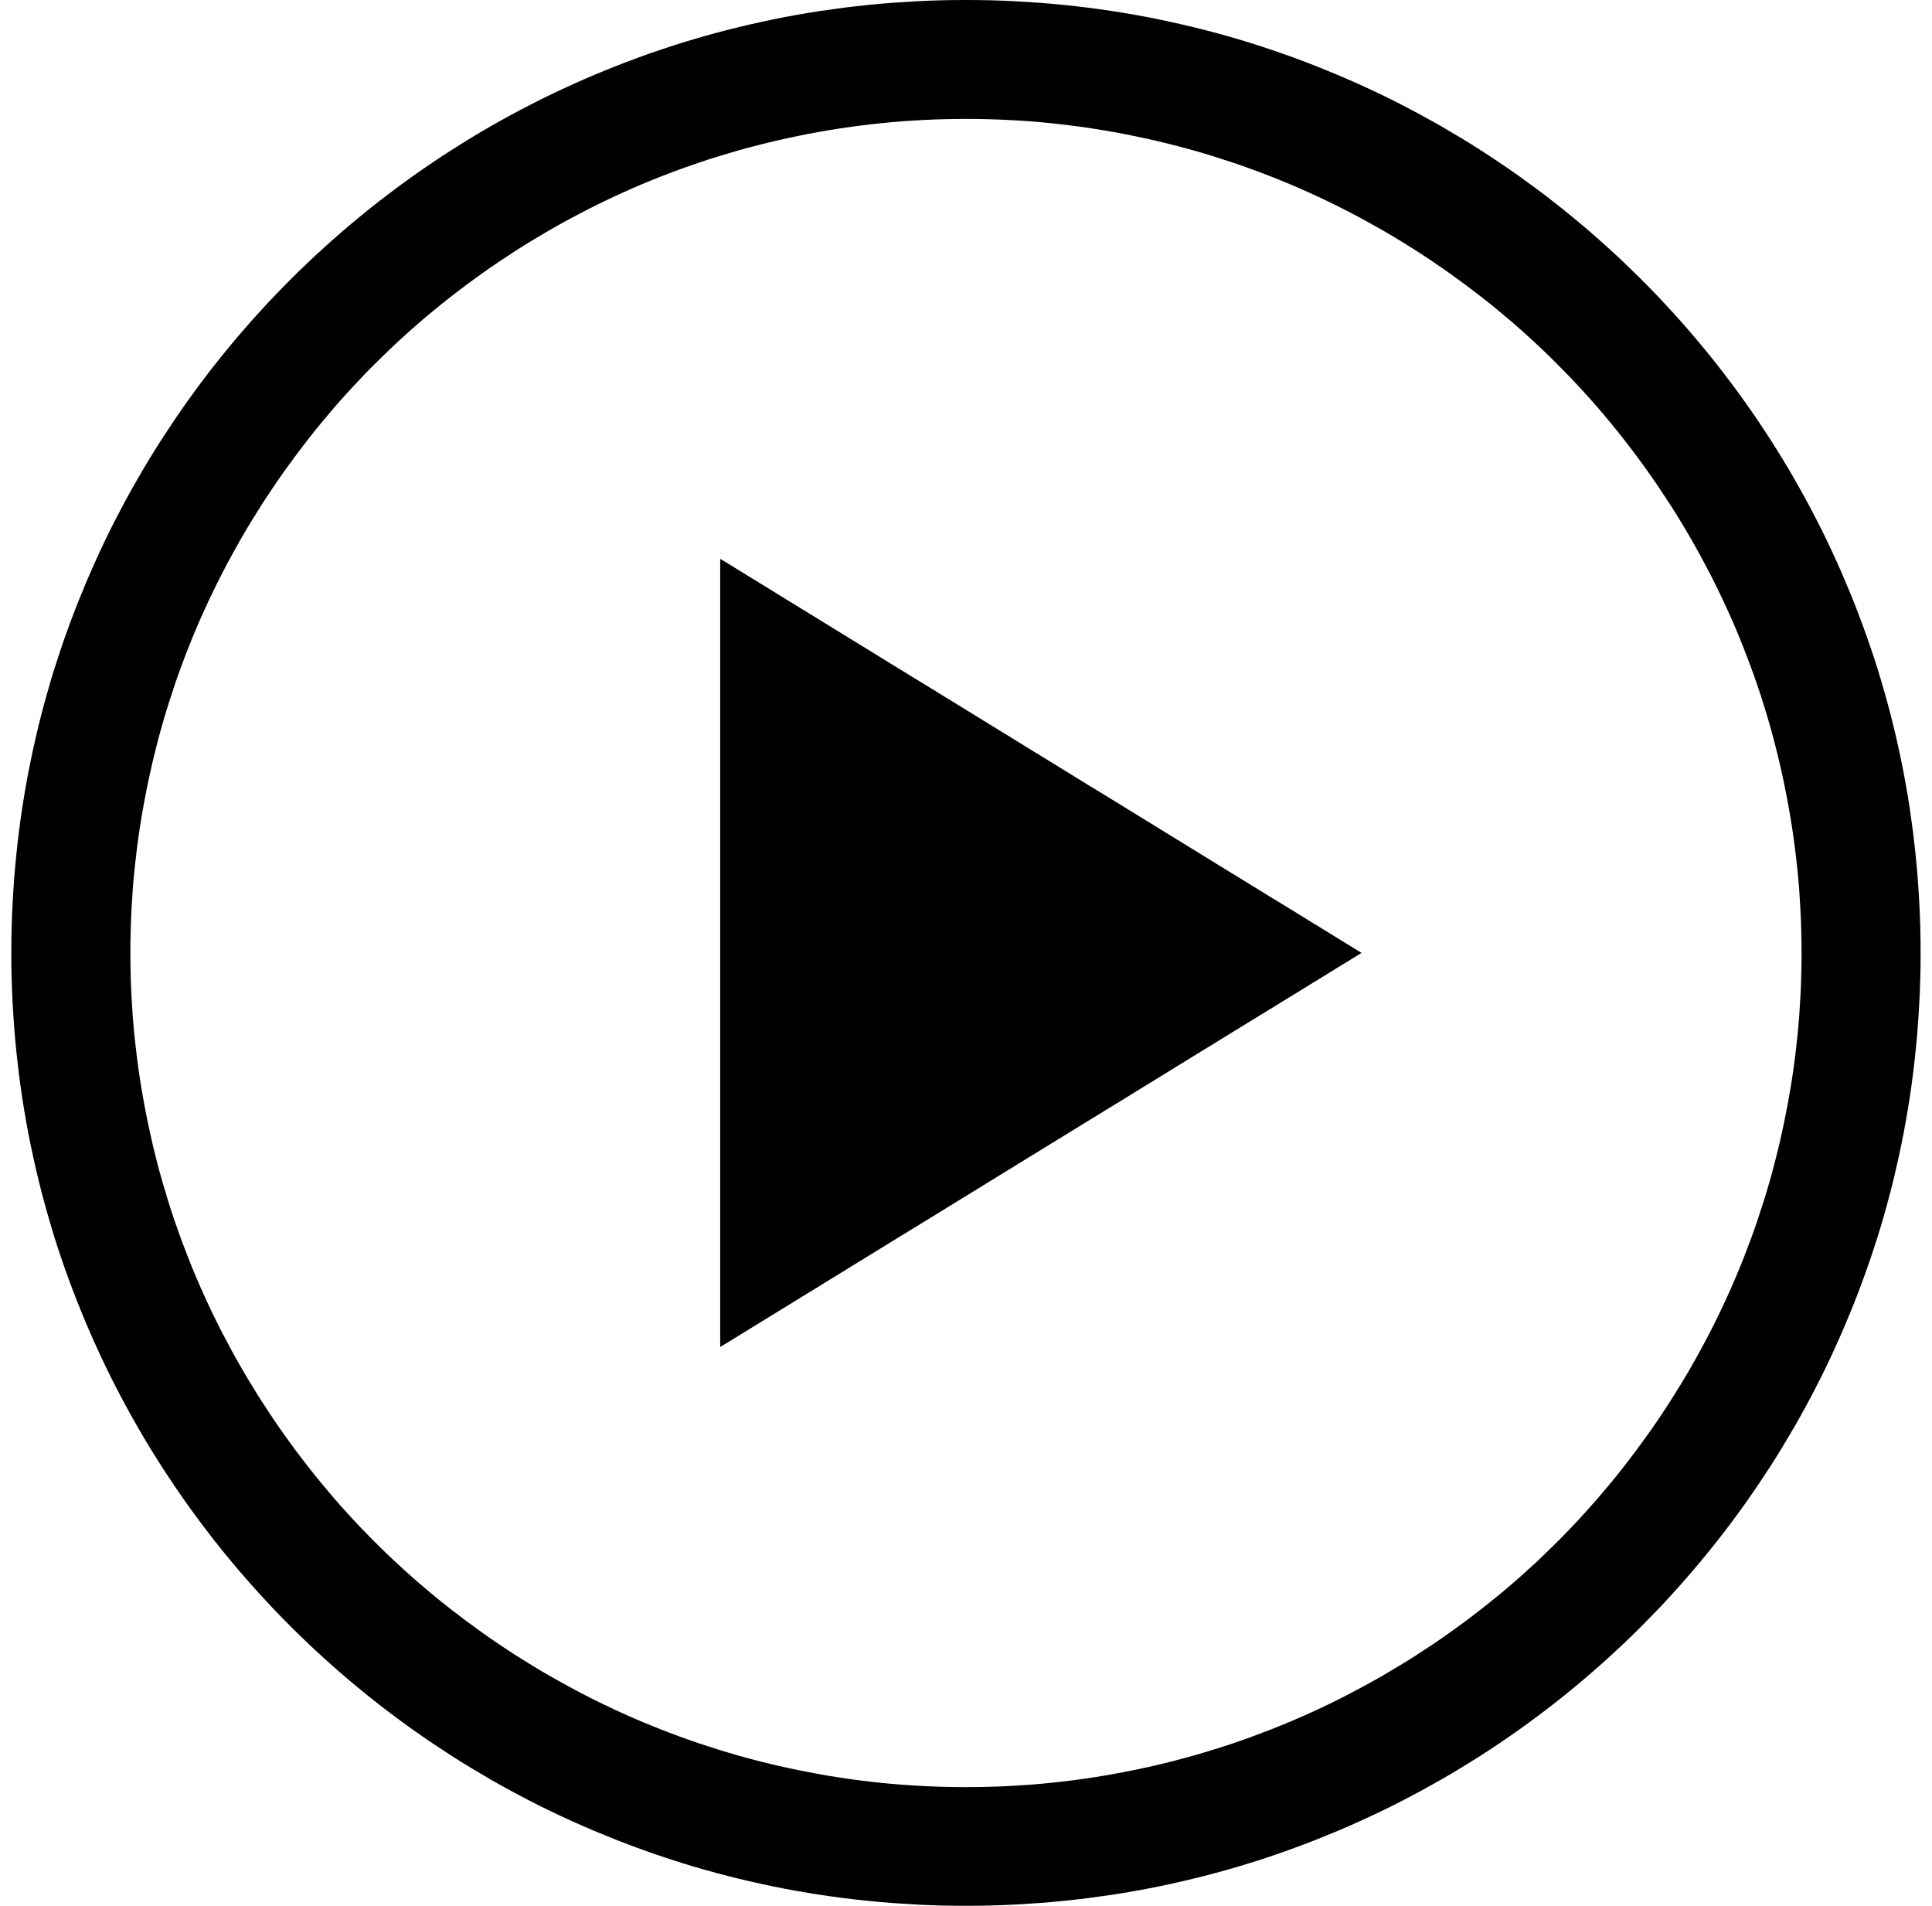
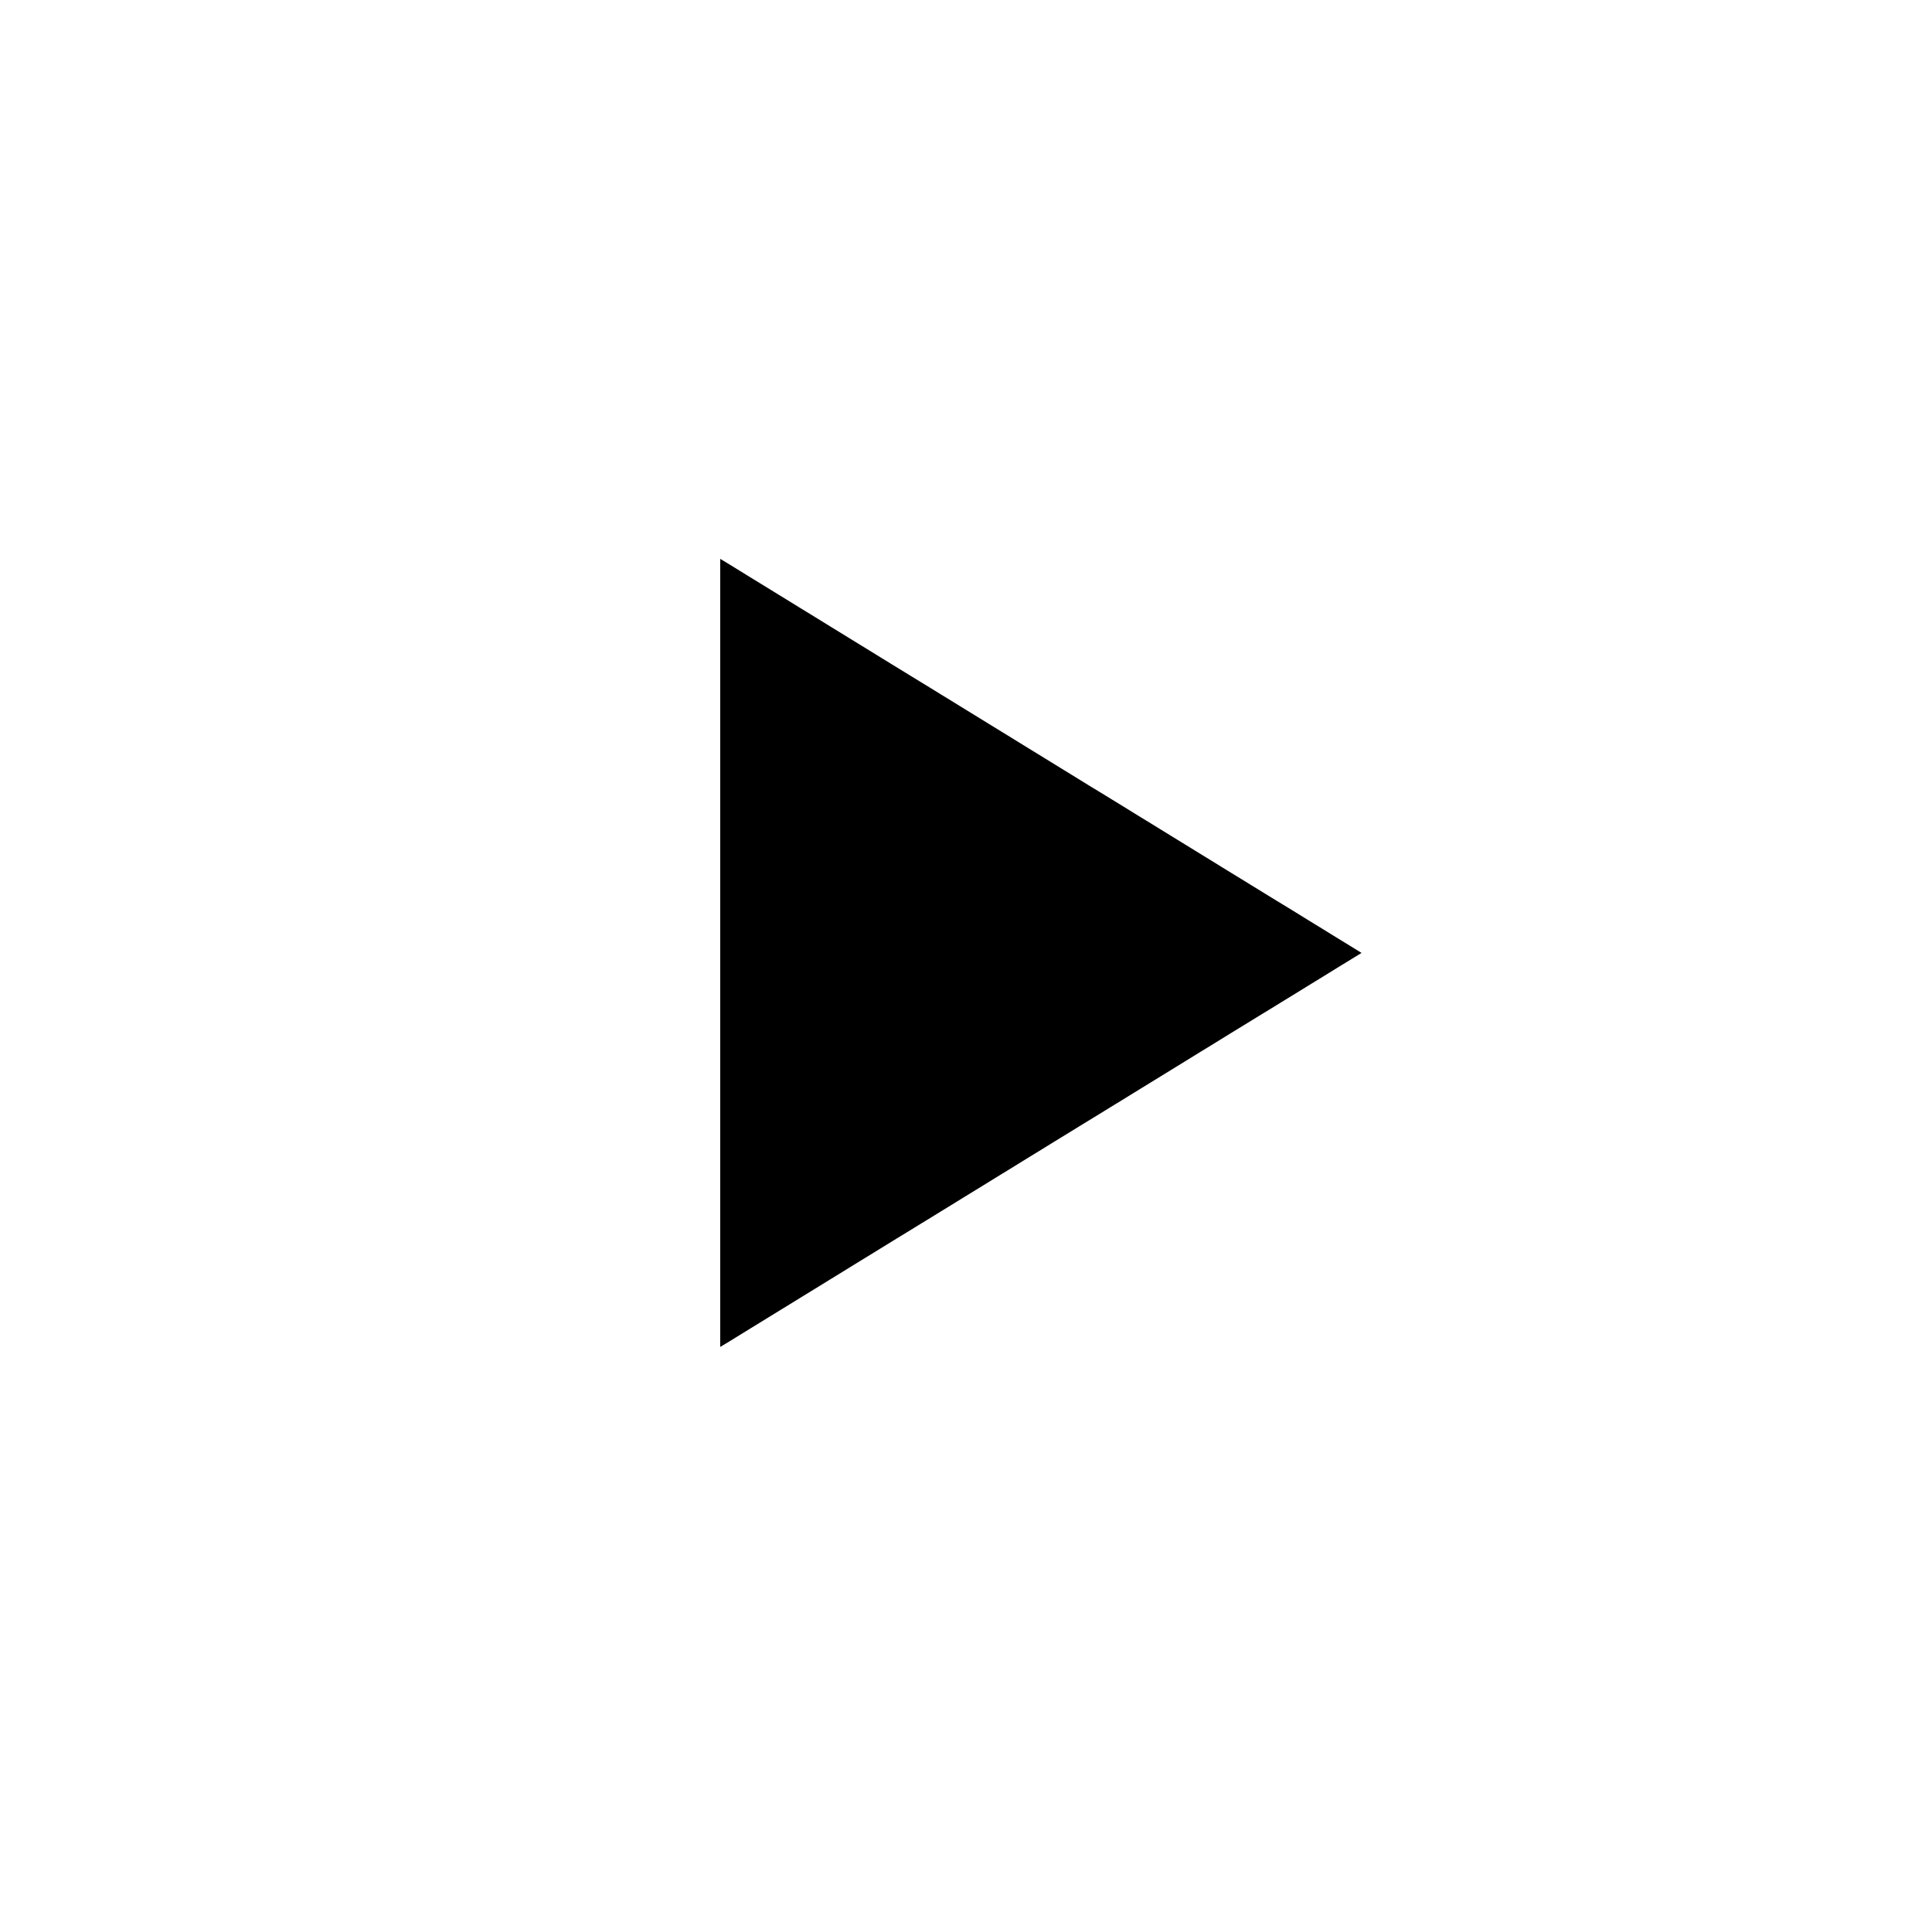
<svg xmlns="http://www.w3.org/2000/svg" width="73" height="72" viewBox="0 0 73 72" fill="none">
-   <path d="M36.498 4.492C36.771 4.492 37.043 4.495 37.312 4.503C37.581 4.509 37.851 4.52 38.12 4.534C38.389 4.547 38.656 4.564 38.922 4.583C39.189 4.603 39.456 4.628 39.719 4.656C39.983 4.683 40.25 4.714 40.511 4.747C40.774 4.78 41.035 4.816 41.296 4.858C41.557 4.899 41.818 4.941 42.077 4.988C42.335 5.035 42.593 5.085 42.851 5.138C43.107 5.19 43.362 5.246 43.618 5.304C43.873 5.362 44.126 5.426 44.379 5.49C44.631 5.553 44.881 5.623 45.131 5.692C45.381 5.764 45.628 5.836 45.875 5.914C46.122 5.991 46.367 6.072 46.611 6.152C46.855 6.235 47.1 6.321 47.341 6.41C47.583 6.498 47.824 6.59 48.063 6.684C48.302 6.778 48.541 6.875 48.777 6.975C49.013 7.075 49.246 7.177 49.479 7.283C49.712 7.388 49.943 7.496 50.173 7.607C50.404 7.718 50.631 7.831 50.859 7.948C51.087 8.064 51.312 8.183 51.534 8.305C51.759 8.427 51.981 8.552 52.2 8.676C52.419 8.801 52.639 8.931 52.855 9.064C53.072 9.197 53.289 9.33 53.502 9.466C53.716 9.602 53.927 9.743 54.138 9.885C54.349 10.026 54.557 10.17 54.763 10.317C54.968 10.464 55.174 10.614 55.377 10.763C55.579 10.916 55.779 11.068 55.979 11.223C56.179 11.378 56.376 11.536 56.571 11.697C56.765 11.858 56.959 12.021 57.151 12.185C57.343 12.351 57.531 12.517 57.717 12.686C57.903 12.855 58.089 13.027 58.273 13.202C58.456 13.376 58.636 13.551 58.814 13.731C58.992 13.911 59.169 14.088 59.344 14.271C59.519 14.454 59.691 14.637 59.861 14.826C60.03 15.011 60.2 15.2 60.363 15.391C60.53 15.582 60.691 15.773 60.852 15.97C61.013 16.164 61.171 16.361 61.327 16.56C61.482 16.76 61.638 16.959 61.788 17.162C61.941 17.364 62.088 17.569 62.235 17.774C62.382 17.979 62.526 18.187 62.668 18.398C62.81 18.608 62.948 18.819 63.087 19.032C63.223 19.246 63.359 19.459 63.49 19.678C63.623 19.894 63.751 20.113 63.879 20.332C64.006 20.551 64.129 20.773 64.251 20.997C64.373 21.221 64.492 21.446 64.609 21.67C64.725 21.898 64.839 22.125 64.95 22.355C65.061 22.585 65.17 22.815 65.275 23.048C65.381 23.28 65.484 23.513 65.584 23.749C65.683 23.984 65.781 24.223 65.875 24.461C65.969 24.699 66.061 24.94 66.15 25.181C66.239 25.422 66.325 25.666 66.408 25.91C66.491 26.154 66.572 26.398 66.647 26.645C66.725 26.891 66.797 27.138 66.869 27.387C66.941 27.637 67.008 27.886 67.072 28.138C67.136 28.39 67.199 28.643 67.258 28.898C67.316 29.152 67.372 29.407 67.424 29.662C67.477 29.917 67.527 30.175 67.574 30.436C67.621 30.693 67.663 30.954 67.705 31.214C67.744 31.475 67.782 31.735 67.816 31.998C67.849 32.262 67.88 32.525 67.907 32.788C67.935 33.051 67.957 33.318 67.98 33.584C67.999 33.85 68.016 34.118 68.03 34.384C68.043 34.653 68.055 34.922 68.06 35.191C68.066 35.46 68.071 35.731 68.071 36.003C68.071 36.274 68.069 36.546 68.06 36.815C68.055 37.084 68.043 37.352 68.03 37.621C68.016 37.89 67.999 38.156 67.98 38.422C67.96 38.688 67.935 38.954 67.907 39.217C67.88 39.481 67.849 39.747 67.816 40.007C67.782 40.27 67.746 40.531 67.705 40.791C67.666 41.052 67.621 41.312 67.574 41.57C67.527 41.828 67.477 42.085 67.424 42.343C67.372 42.598 67.316 42.853 67.258 43.108C67.199 43.363 67.136 43.615 67.072 43.867C67.008 44.12 66.938 44.369 66.869 44.618C66.797 44.868 66.725 45.114 66.647 45.361C66.569 45.608 66.489 45.851 66.408 46.095C66.325 46.339 66.239 46.583 66.15 46.824C66.061 47.065 65.969 47.306 65.875 47.545C65.781 47.783 65.683 48.021 65.584 48.257C65.484 48.492 65.381 48.725 65.275 48.958C65.17 49.191 65.061 49.421 64.95 49.651C64.839 49.881 64.725 50.108 64.609 50.335C64.492 50.562 64.373 50.787 64.251 51.008C64.129 51.233 64.004 51.455 63.879 51.674C63.754 51.892 63.623 52.111 63.49 52.328C63.357 52.544 63.223 52.76 63.087 52.973C62.951 53.187 62.81 53.397 62.668 53.608C62.526 53.819 62.382 54.026 62.235 54.231C62.088 54.437 61.938 54.642 61.788 54.844C61.635 55.046 61.482 55.246 61.327 55.445C61.171 55.645 61.013 55.841 60.852 56.035C60.691 56.229 60.527 56.423 60.363 56.615C60.197 56.806 60.03 56.994 59.861 57.18C59.691 57.366 59.519 57.551 59.344 57.734C59.169 57.917 58.995 58.097 58.814 58.275C58.636 58.452 58.456 58.629 58.273 58.804C58.089 58.978 57.906 59.15 57.717 59.319C57.531 59.488 57.343 59.657 57.151 59.821C56.959 59.987 56.768 60.148 56.571 60.309C56.376 60.469 56.179 60.627 55.979 60.782C55.779 60.938 55.579 61.093 55.377 61.242C55.174 61.395 54.968 61.542 54.763 61.689C54.557 61.835 54.349 61.98 54.138 62.121C53.927 62.262 53.716 62.401 53.502 62.539C53.289 62.675 53.075 62.811 52.855 62.941C52.636 63.071 52.419 63.202 52.2 63.329C51.981 63.456 51.759 63.578 51.534 63.7C51.309 63.822 51.084 63.941 50.859 64.058C50.631 64.174 50.404 64.288 50.173 64.399C49.943 64.51 49.712 64.618 49.479 64.723C49.246 64.828 49.013 64.931 48.777 65.031C48.541 65.13 48.305 65.227 48.063 65.322C47.822 65.416 47.583 65.507 47.341 65.596C47.1 65.685 46.855 65.77 46.611 65.854C46.367 65.937 46.122 66.017 45.875 66.092C45.628 66.169 45.381 66.242 45.131 66.314C44.881 66.386 44.631 66.452 44.379 66.519C44.126 66.582 43.873 66.646 43.618 66.704C43.362 66.763 43.107 66.818 42.851 66.871C42.596 66.923 42.338 66.973 42.077 67.02C41.818 67.067 41.557 67.109 41.296 67.15C41.035 67.192 40.774 67.228 40.511 67.261C40.247 67.295 39.983 67.325 39.719 67.353C39.456 67.38 39.189 67.403 38.922 67.425C38.656 67.444 38.386 67.461 38.12 67.475C37.851 67.489 37.581 67.5 37.312 67.505C37.043 67.511 36.771 67.516 36.498 67.516C36.226 67.516 35.954 67.513 35.685 67.505C35.416 67.497 35.146 67.489 34.877 67.475C34.608 67.461 34.341 67.444 34.075 67.425C33.808 67.405 33.541 67.38 33.278 67.353C33.014 67.325 32.747 67.295 32.486 67.261C32.222 67.228 31.962 67.192 31.701 67.15C31.439 67.112 31.178 67.067 30.92 67.02C30.662 66.973 30.404 66.923 30.146 66.871C29.89 66.818 29.635 66.763 29.379 66.704C29.124 66.646 28.871 66.582 28.618 66.519C28.366 66.455 28.116 66.386 27.866 66.314C27.616 66.242 27.369 66.169 27.122 66.092C26.875 66.014 26.63 65.934 26.386 65.854C26.142 65.77 25.897 65.685 25.656 65.596C25.414 65.507 25.173 65.416 24.934 65.322C24.695 65.227 24.456 65.13 24.22 65.031C23.984 64.931 23.751 64.828 23.518 64.723C23.285 64.618 23.054 64.51 22.824 64.399C22.593 64.288 22.366 64.174 22.138 64.058C21.91 63.941 21.685 63.822 21.463 63.7C21.238 63.578 21.016 63.454 20.797 63.329C20.577 63.204 20.358 63.074 20.141 62.941C19.925 62.808 19.708 62.675 19.494 62.539C19.281 62.404 19.07 62.262 18.859 62.121C18.648 61.98 18.439 61.835 18.234 61.689C18.028 61.542 17.823 61.392 17.62 61.242C17.418 61.09 17.218 60.938 17.018 60.782C16.818 60.627 16.621 60.469 16.426 60.309C16.232 60.148 16.038 59.984 15.846 59.821C15.654 59.654 15.466 59.488 15.28 59.319C15.094 59.15 14.908 58.978 14.724 58.804C14.541 58.629 14.361 58.455 14.183 58.275C14.005 58.097 13.827 57.917 13.652 57.734C13.478 57.551 13.305 57.368 13.136 57.18C12.967 56.994 12.797 56.806 12.633 56.615C12.47 56.423 12.306 56.232 12.145 56.035C11.984 55.841 11.825 55.645 11.67 55.445C11.514 55.246 11.359 55.046 11.209 54.844C11.056 54.642 10.909 54.437 10.762 54.231C10.615 54.026 10.47 53.819 10.329 53.608C10.187 53.397 10.049 53.187 9.91 52.973C9.774 52.76 9.638 52.547 9.507 52.328C9.374 52.111 9.246 51.892 9.118 51.674C8.991 51.455 8.868 51.233 8.746 51.008C8.624 50.784 8.505 50.56 8.388 50.335C8.271 50.108 8.158 49.881 8.047 49.651C7.935 49.421 7.827 49.191 7.722 48.958C7.616 48.725 7.513 48.492 7.413 48.257C7.313 48.021 7.216 47.786 7.122 47.545C7.027 47.303 6.936 47.065 6.847 46.824C6.758 46.583 6.672 46.339 6.589 46.095C6.505 45.851 6.425 45.608 6.35 45.361C6.275 45.114 6.2 44.868 6.128 44.618C6.056 44.369 5.989 44.12 5.925 43.867C5.861 43.615 5.797 43.363 5.739 43.108C5.681 42.853 5.625 42.598 5.573 42.343C5.52 42.088 5.47 41.831 5.423 41.57C5.375 41.312 5.334 41.052 5.292 40.791C5.253 40.531 5.214 40.27 5.181 40.007C5.148 39.744 5.117 39.481 5.089 39.217C5.062 38.954 5.039 38.688 5.017 38.422C4.998 38.156 4.981 37.887 4.967 37.621C4.953 37.352 4.942 37.084 4.937 36.815C4.931 36.546 4.926 36.274 4.926 36.003C4.926 35.731 4.928 35.46 4.937 35.191C4.945 34.922 4.953 34.653 4.967 34.384C4.981 34.116 4.998 33.85 5.017 33.584C5.037 33.318 5.062 33.051 5.089 32.788C5.117 32.525 5.148 32.259 5.181 31.998C5.214 31.735 5.25 31.475 5.292 31.214C5.331 30.954 5.375 30.693 5.423 30.436C5.47 30.178 5.52 29.92 5.573 29.662C5.625 29.407 5.681 29.152 5.739 28.898C5.797 28.643 5.861 28.39 5.925 28.138C5.989 27.886 6.058 27.637 6.128 27.387C6.197 27.138 6.272 26.891 6.35 26.645C6.428 26.398 6.508 26.154 6.589 25.91C6.669 25.666 6.758 25.422 6.847 25.181C6.936 24.94 7.027 24.699 7.122 24.461C7.216 24.223 7.313 23.984 7.413 23.749C7.513 23.513 7.616 23.28 7.722 23.048C7.827 22.815 7.935 22.585 8.047 22.355C8.158 22.125 8.271 21.898 8.388 21.67C8.505 21.443 8.624 21.219 8.746 20.997C8.868 20.773 8.993 20.551 9.118 20.332C9.243 20.113 9.374 19.894 9.507 19.678C9.64 19.462 9.774 19.246 9.91 19.032C10.046 18.819 10.187 18.608 10.329 18.398C10.47 18.187 10.615 17.979 10.762 17.774C10.909 17.569 11.059 17.364 11.209 17.162C11.362 16.959 11.514 16.76 11.67 16.56C11.825 16.361 11.984 16.164 12.145 15.97C12.306 15.776 12.47 15.582 12.633 15.391C12.797 15.2 12.967 15.011 13.136 14.826C13.305 14.64 13.478 14.454 13.652 14.271C13.827 14.088 14.002 13.908 14.183 13.731C14.363 13.554 14.541 13.376 14.724 13.202C14.908 13.027 15.091 12.855 15.28 12.686C15.466 12.517 15.654 12.348 15.846 12.185C16.038 12.018 16.229 11.858 16.426 11.697C16.621 11.536 16.818 11.378 17.018 11.223C17.218 11.068 17.418 10.913 17.62 10.763C17.823 10.611 18.028 10.464 18.234 10.317C18.439 10.17 18.648 10.026 18.859 9.885C19.07 9.743 19.281 9.605 19.494 9.466C19.708 9.33 19.922 9.195 20.141 9.064C20.361 8.934 20.577 8.804 20.797 8.676C21.016 8.549 21.238 8.427 21.463 8.305C21.688 8.183 21.913 8.064 22.138 7.948C22.363 7.831 22.593 7.718 22.824 7.607C23.054 7.496 23.285 7.388 23.518 7.283C23.751 7.177 23.984 7.075 24.22 6.975C24.456 6.875 24.695 6.778 24.934 6.684C25.173 6.59 25.414 6.498 25.656 6.41C25.897 6.321 26.142 6.235 26.386 6.152C26.63 6.069 26.875 5.988 27.122 5.914C27.369 5.839 27.616 5.764 27.866 5.692C28.116 5.62 28.366 5.553 28.618 5.49C28.871 5.426 29.124 5.362 29.379 5.304C29.635 5.246 29.89 5.19 30.146 5.138C30.401 5.085 30.659 5.035 30.92 4.988C31.178 4.941 31.439 4.899 31.701 4.858C31.962 4.819 32.222 4.78 32.486 4.747C32.75 4.714 33.014 4.683 33.278 4.656C33.541 4.628 33.808 4.606 34.075 4.583C34.341 4.564 34.61 4.547 34.877 4.534C35.146 4.52 35.416 4.509 35.685 4.503C35.954 4.498 36.226 4.492 36.498 4.492ZM36.498 0C36.188 0 35.877 0.003 35.568 0.011C35.26 0.019 34.949 0.03 34.644 0.047C34.336 0.064 34.03 0.083 33.725 0.105C33.419 0.127 33.114 0.155 32.811 0.186C32.508 0.216 32.206 0.252 31.906 0.288C31.606 0.327 31.306 0.369 31.006 0.413C30.706 0.457 30.409 0.507 30.115 0.56C29.821 0.612 29.524 0.668 29.229 0.729C28.935 0.79 28.643 0.854 28.352 0.92C28.06 0.987 27.772 1.059 27.483 1.131C27.194 1.205 26.908 1.283 26.622 1.363C26.336 1.444 26.053 1.53 25.77 1.616C25.486 1.704 25.206 1.793 24.928 1.89C24.648 1.984 24.37 2.081 24.095 2.184C23.82 2.283 23.546 2.389 23.271 2.497C22.996 2.605 22.727 2.716 22.457 2.829C22.188 2.943 21.919 3.059 21.652 3.181C21.385 3.3 21.122 3.425 20.858 3.55C20.594 3.675 20.333 3.805 20.075 3.938C19.817 4.071 19.558 4.207 19.303 4.345C19.047 4.484 18.795 4.625 18.542 4.769C18.289 4.913 18.04 5.06 17.792 5.213C17.545 5.365 17.298 5.517 17.054 5.673C16.809 5.828 16.568 5.988 16.329 6.149C16.09 6.31 15.852 6.476 15.616 6.642C15.38 6.809 15.146 6.981 14.916 7.152C14.685 7.324 14.455 7.502 14.227 7.679C14 7.856 13.775 8.039 13.553 8.222C13.33 8.405 13.108 8.591 12.892 8.779C12.672 8.967 12.459 9.159 12.245 9.353C12.031 9.547 11.82 9.743 11.612 9.94C11.403 10.14 11.195 10.339 10.992 10.544C10.79 10.746 10.587 10.954 10.387 11.162C10.187 11.37 9.993 11.581 9.799 11.794C9.604 12.007 9.413 12.223 9.224 12.44C9.035 12.656 8.849 12.877 8.666 13.099C8.482 13.321 8.302 13.545 8.121 13.773C7.941 14 7.766 14.227 7.594 14.46C7.422 14.69 7.25 14.923 7.083 15.158C6.916 15.394 6.75 15.632 6.589 15.87C6.428 16.109 6.267 16.353 6.111 16.594C5.956 16.837 5.8 17.081 5.65 17.331C5.5 17.577 5.353 17.827 5.206 18.079C5.062 18.331 4.92 18.583 4.781 18.838C4.642 19.093 4.506 19.351 4.373 19.609C4.24 19.866 4.109 20.127 3.984 20.39C3.857 20.653 3.734 20.917 3.615 21.183C3.496 21.449 3.376 21.715 3.262 21.986C3.149 22.255 3.038 22.527 2.929 22.798C2.821 23.07 2.718 23.344 2.615 23.621C2.515 23.896 2.416 24.175 2.321 24.453C2.227 24.733 2.135 25.012 2.046 25.292C1.957 25.575 1.874 25.858 1.794 26.143C1.713 26.428 1.635 26.714 1.56 27.002C1.485 27.29 1.416 27.578 1.349 27.869C1.283 28.16 1.219 28.451 1.158 28.745C1.097 29.039 1.041 29.333 0.988 29.629C0.936 29.926 0.886 30.222 0.841 30.519C0.797 30.815 0.752 31.114 0.716 31.416C0.677 31.716 0.644 32.018 0.614 32.32C0.583 32.622 0.555 32.927 0.533 33.232C0.511 33.536 0.491 33.841 0.475 34.149C0.458 34.456 0.447 34.764 0.439 35.072C0.43 35.379 0.427 35.69 0.427 36C0.427 36.31 0.43 36.621 0.439 36.928C0.447 37.236 0.458 37.544 0.475 37.851C0.491 38.159 0.511 38.464 0.533 38.768C0.555 39.073 0.583 39.378 0.614 39.68C0.644 39.982 0.68 40.284 0.716 40.584C0.752 40.883 0.797 41.182 0.841 41.481C0.886 41.781 0.936 42.077 0.988 42.371C1.041 42.667 1.097 42.961 1.158 43.255C1.219 43.549 1.283 43.84 1.349 44.131C1.416 44.422 1.488 44.71 1.56 44.998C1.635 45.286 1.713 45.572 1.794 45.857C1.874 46.142 1.96 46.425 2.046 46.708C2.135 46.99 2.224 47.27 2.321 47.547C2.416 47.827 2.513 48.104 2.615 48.379C2.715 48.653 2.821 48.927 2.929 49.202C3.038 49.476 3.149 49.745 3.262 50.014C3.376 50.282 3.493 50.551 3.615 50.817C3.734 51.083 3.859 51.347 3.984 51.61C4.112 51.873 4.24 52.134 4.373 52.391C4.506 52.649 4.642 52.907 4.781 53.162C4.92 53.417 5.062 53.669 5.206 53.921C5.35 54.173 5.498 54.423 5.65 54.669C5.8 54.916 5.956 55.163 6.111 55.406C6.267 55.65 6.428 55.891 6.589 56.13C6.75 56.368 6.916 56.606 7.083 56.842C7.25 57.077 7.422 57.31 7.594 57.54C7.766 57.77 7.944 58 8.121 58.227C8.299 58.455 8.482 58.679 8.666 58.901C8.849 59.123 9.035 59.344 9.224 59.56C9.413 59.776 9.604 59.993 9.799 60.206C9.993 60.419 10.19 60.63 10.387 60.838C10.587 61.046 10.787 61.254 10.992 61.456C11.195 61.658 11.403 61.86 11.612 62.06C11.82 62.259 12.031 62.456 12.245 62.647C12.459 62.841 12.675 63.033 12.892 63.221C13.111 63.409 13.33 63.595 13.553 63.778C13.775 63.961 14 64.141 14.227 64.321C14.455 64.499 14.683 64.676 14.916 64.848C15.149 65.019 15.38 65.191 15.616 65.358C15.852 65.524 16.09 65.69 16.329 65.851C16.568 66.011 16.812 66.172 17.054 66.328C17.298 66.483 17.543 66.638 17.792 66.787C18.042 66.937 18.289 67.084 18.542 67.231C18.795 67.375 19.047 67.516 19.303 67.655C19.558 67.793 19.817 67.929 20.075 68.062C20.333 68.195 20.594 68.326 20.858 68.45C21.122 68.575 21.385 68.7 21.652 68.819C21.919 68.938 22.185 69.057 22.457 69.171C22.727 69.284 22.999 69.395 23.271 69.503C23.543 69.611 23.818 69.714 24.095 69.816C24.37 69.916 24.651 70.016 24.928 70.11C25.209 70.204 25.489 70.296 25.77 70.384C26.053 70.473 26.336 70.556 26.622 70.637C26.908 70.717 27.194 70.795 27.483 70.869C27.772 70.944 28.06 71.013 28.352 71.08C28.643 71.147 28.935 71.21 29.229 71.271C29.524 71.332 29.818 71.388 30.115 71.44C30.412 71.493 30.709 71.543 31.006 71.587C31.306 71.631 31.603 71.676 31.906 71.712C32.206 71.751 32.508 71.784 32.811 71.814C33.114 71.845 33.419 71.873 33.725 71.895C34.03 71.917 34.336 71.936 34.644 71.953C34.952 71.969 35.26 71.981 35.568 71.989C35.877 71.997 36.188 72 36.498 72C36.809 72 37.12 71.997 37.429 71.989C37.737 71.981 38.045 71.969 38.353 71.953C38.661 71.936 38.967 71.917 39.272 71.895C39.578 71.873 39.883 71.845 40.186 71.814C40.488 71.784 40.791 71.748 41.091 71.712C41.391 71.673 41.691 71.631 41.991 71.587C42.291 71.543 42.588 71.493 42.882 71.44C43.179 71.388 43.473 71.332 43.768 71.271C44.062 71.21 44.353 71.147 44.645 71.08C44.937 71.013 45.225 70.941 45.514 70.869C45.803 70.795 46.089 70.717 46.375 70.637C46.661 70.556 46.944 70.47 47.227 70.384C47.511 70.296 47.791 70.207 48.069 70.11C48.349 70.016 48.627 69.919 48.902 69.816C49.176 69.717 49.451 69.611 49.726 69.503C49.998 69.395 50.27 69.284 50.54 69.171C50.809 69.057 51.078 68.941 51.345 68.819C51.611 68.7 51.875 68.575 52.139 68.45C52.403 68.326 52.664 68.195 52.922 68.062C53.18 67.929 53.439 67.793 53.694 67.655C53.949 67.516 54.202 67.375 54.455 67.231C54.708 67.087 54.957 66.94 55.205 66.787C55.452 66.638 55.699 66.483 55.943 66.328C56.187 66.172 56.429 66.011 56.668 65.851C56.907 65.69 57.145 65.524 57.381 65.358C57.617 65.191 57.851 65.019 58.081 64.848C58.312 64.676 58.542 64.499 58.77 64.321C58.997 64.144 59.222 63.961 59.444 63.778C59.666 63.595 59.889 63.409 60.105 63.221C60.322 63.033 60.538 62.841 60.752 62.647C60.966 62.453 61.177 62.257 61.385 62.06C61.593 61.863 61.802 61.661 62.004 61.456C62.207 61.251 62.41 61.046 62.61 60.838C62.81 60.63 63.007 60.419 63.198 60.206C63.393 59.993 63.584 59.776 63.773 59.56C63.962 59.341 64.148 59.123 64.331 58.901C64.514 58.679 64.695 58.455 64.875 58.227C65.056 58 65.231 57.773 65.403 57.54C65.575 57.31 65.747 57.075 65.914 56.842C66.081 56.606 66.247 56.368 66.408 56.13C66.569 55.891 66.73 55.647 66.886 55.406C67.041 55.163 67.197 54.919 67.347 54.669C67.496 54.423 67.644 54.173 67.791 53.921C67.938 53.669 68.077 53.417 68.216 53.162C68.355 52.907 68.491 52.649 68.624 52.391C68.757 52.134 68.888 51.873 69.013 51.61C69.14 51.347 69.263 51.083 69.382 50.817C69.501 50.551 69.621 50.285 69.734 50.014C69.848 49.745 69.959 49.473 70.068 49.202C70.176 48.93 70.279 48.656 70.381 48.379C70.481 48.104 70.581 47.825 70.676 47.547C70.77 47.267 70.862 46.988 70.951 46.708C71.04 46.425 71.123 46.142 71.203 45.857C71.284 45.572 71.362 45.286 71.437 44.998C71.511 44.71 71.581 44.422 71.648 44.131C71.714 43.84 71.778 43.549 71.839 43.255C71.9 42.961 71.956 42.667 72.008 42.371C72.061 42.074 72.111 41.778 72.156 41.481C72.2 41.182 72.245 40.886 72.281 40.584C72.32 40.284 72.353 39.982 72.383 39.68C72.414 39.378 72.442 39.073 72.464 38.768C72.486 38.464 72.506 38.159 72.522 37.851C72.539 37.544 72.55 37.236 72.558 36.928C72.567 36.621 72.569 36.31 72.569 36C72.569 35.69 72.567 35.379 72.558 35.072C72.55 34.764 72.539 34.454 72.522 34.149C72.506 33.841 72.486 33.536 72.464 33.232C72.442 32.927 72.414 32.622 72.383 32.32C72.353 32.018 72.317 31.716 72.281 31.416C72.242 31.117 72.2 30.818 72.156 30.519C72.111 30.219 72.061 29.923 72.008 29.629C71.956 29.333 71.9 29.039 71.839 28.745C71.778 28.451 71.714 28.16 71.648 27.869C71.581 27.578 71.509 27.29 71.437 27.002C71.362 26.714 71.284 26.428 71.203 26.143C71.123 25.858 71.037 25.575 70.951 25.292C70.862 25.01 70.773 24.73 70.676 24.453C70.581 24.173 70.484 23.896 70.381 23.621C70.281 23.347 70.176 23.073 70.068 22.798C69.959 22.524 69.848 22.255 69.734 21.986C69.621 21.718 69.504 21.449 69.382 21.183C69.263 20.917 69.138 20.653 69.013 20.39C68.888 20.127 68.757 19.866 68.624 19.609C68.491 19.351 68.355 19.093 68.216 18.838C68.077 18.583 67.935 18.331 67.791 18.079C67.647 17.827 67.499 17.577 67.347 17.331C67.197 17.084 67.041 16.837 66.886 16.594C66.73 16.35 66.569 16.109 66.408 15.87C66.247 15.632 66.081 15.394 65.914 15.158C65.747 14.923 65.575 14.69 65.403 14.46C65.231 14.23 65.053 14 64.875 13.773C64.698 13.545 64.514 13.321 64.331 13.099C64.148 12.877 63.962 12.656 63.773 12.44C63.584 12.221 63.393 12.007 63.198 11.794C63.004 11.581 62.807 11.37 62.61 11.162C62.41 10.954 62.21 10.746 62.004 10.544C61.799 10.342 61.593 10.14 61.385 9.94C61.177 9.741 60.966 9.544 60.752 9.353C60.538 9.159 60.322 8.967 60.105 8.779C59.889 8.591 59.666 8.405 59.444 8.222C59.222 8.039 58.997 7.859 58.77 7.679C58.542 7.499 58.314 7.324 58.081 7.152C57.851 6.981 57.615 6.809 57.381 6.642C57.145 6.476 56.907 6.31 56.668 6.149C56.429 5.988 56.185 5.828 55.943 5.673C55.702 5.517 55.454 5.362 55.205 5.213C54.957 5.063 54.708 4.916 54.455 4.769C54.202 4.625 53.949 4.484 53.694 4.345C53.439 4.207 53.18 4.071 52.922 3.938C52.664 3.805 52.403 3.675 52.139 3.55C51.875 3.425 51.611 3.3 51.345 3.181C51.078 3.062 50.812 2.943 50.54 2.829C50.27 2.716 49.998 2.605 49.726 2.497C49.454 2.389 49.179 2.286 48.902 2.184C48.627 2.084 48.346 1.984 48.069 1.89C47.788 1.796 47.508 1.704 47.227 1.616C46.944 1.527 46.661 1.444 46.375 1.363C46.089 1.283 45.803 1.205 45.514 1.131C45.225 1.056 44.937 0.987 44.645 0.92C44.353 0.854 44.062 0.79 43.768 0.729C43.473 0.668 43.179 0.612 42.882 0.56C42.585 0.507 42.288 0.457 41.991 0.413C41.691 0.369 41.394 0.324 41.091 0.288C40.791 0.249 40.488 0.216 40.186 0.186C39.883 0.155 39.578 0.127 39.272 0.105C38.967 0.083 38.661 0.064 38.353 0.047C38.045 0.03 37.737 0.019 37.429 0.011C37.12 0.003 36.809 0 36.498 0Z" fill="black" />
  <path d="M51.445 36L51.067 35.767L50.687 35.534L50.309 35.302L49.932 35.069L49.551 34.836L49.174 34.603L48.796 34.37L48.416 34.138L48.038 33.908L47.66 33.675L47.28 33.442L46.902 33.209L46.522 32.977L46.144 32.744L45.767 32.511L45.386 32.278L45.009 32.045L44.631 31.813L44.251 31.58L43.873 31.347L43.495 31.114L43.115 30.882L42.737 30.649L42.36 30.416L41.979 30.183L41.602 29.951L41.221 29.721L40.844 29.488L40.466 29.255L40.086 29.022L39.708 28.789L39.331 28.557L38.95 28.324L38.572 28.091L38.195 27.858L37.815 27.625L37.437 27.393L37.059 27.16L36.679 26.927L36.301 26.694L35.924 26.462L35.543 26.229L35.166 25.996L34.785 25.763L34.408 25.533L34.03 25.3L33.65 25.068L33.272 24.835L32.894 24.602L32.514 24.369L32.136 24.137L31.759 23.904L31.378 23.671L31.001 23.438L30.623 23.206L30.243 22.973L29.865 22.74L29.485 22.507L29.107 22.274L28.729 22.042L28.349 21.809L27.971 21.576L27.594 21.343L27.213 21.113V21.576V22.042V22.507V22.973V23.438V23.904V24.369V24.835V25.3V25.763V26.229V26.694V27.16V27.625V28.091V28.557V29.022V29.488V29.951V30.416V30.882V31.347V31.813V32.278V32.744V33.209V33.675V34.138V34.603V35.069V35.534V36V36.465V36.931V37.397V37.862V38.325V38.79V39.256V39.721V40.187V40.653V41.118V41.584V42.049V42.512V42.978V43.443V43.909V44.374V44.84V45.305V45.771V46.236V46.699V47.165V47.63V48.096V48.562V49.027V49.493V49.958V50.424V50.886L27.594 50.657L27.971 50.424L28.349 50.191L28.729 49.958L29.107 49.725L29.485 49.493L29.865 49.26L30.243 49.027L30.623 48.794L31.001 48.562L31.378 48.329L31.759 48.096L32.136 47.863L32.514 47.63L32.894 47.398L33.272 47.165L33.65 46.932L34.03 46.699L34.408 46.469L34.785 46.236L35.166 46.004L35.543 45.771L35.924 45.538L36.301 45.305L36.679 45.073L37.059 44.84L37.437 44.607L37.815 44.374L38.195 44.142L38.572 43.909L38.95 43.676L39.331 43.443L39.708 43.21L40.086 42.978L40.466 42.745L40.844 42.512L41.221 42.282L41.602 42.049L41.979 41.816L42.36 41.584L42.737 41.351L43.115 41.118L43.495 40.885L43.873 40.653L44.251 40.42L44.631 40.187L45.009 39.954L45.386 39.721L45.767 39.489L46.144 39.256L46.522 39.023L46.902 38.79L47.28 38.558L47.66 38.325L48.038 38.095L48.416 37.862L48.796 37.629L49.174 37.397L49.551 37.164L49.932 36.931L50.309 36.698L50.687 36.465L51.067 36.233L51.445 36Z" fill="black" />
</svg>